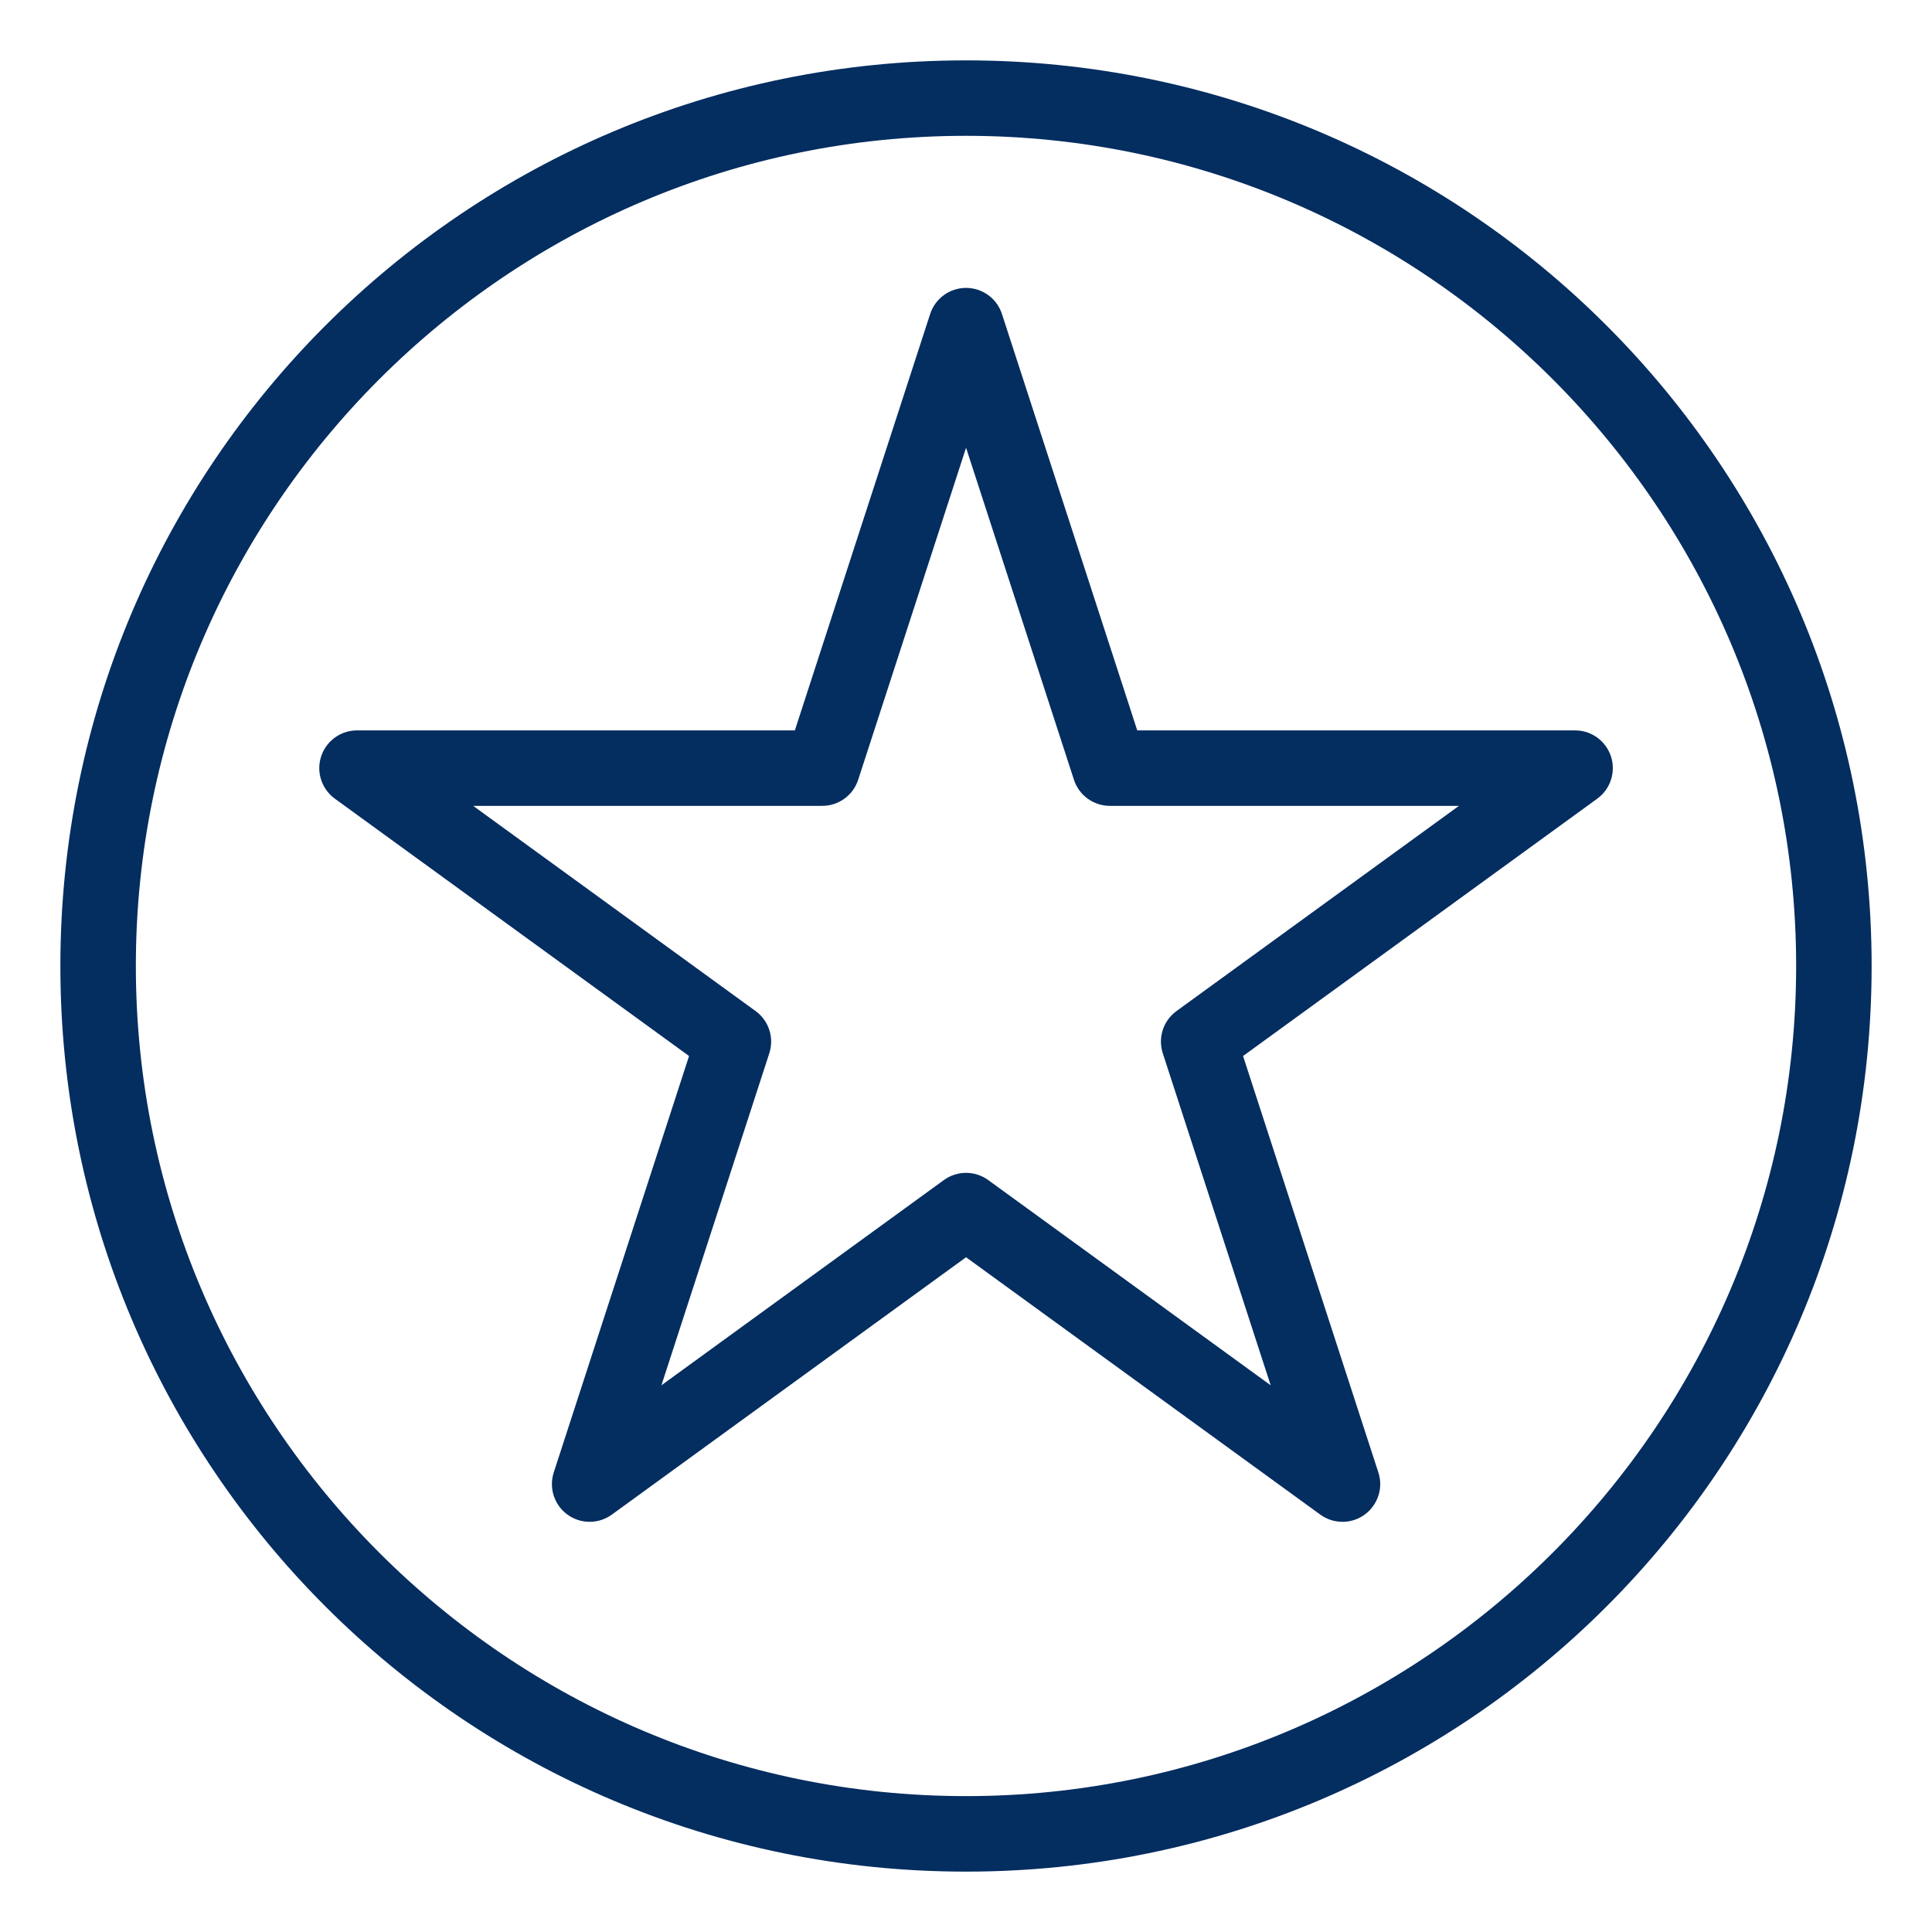
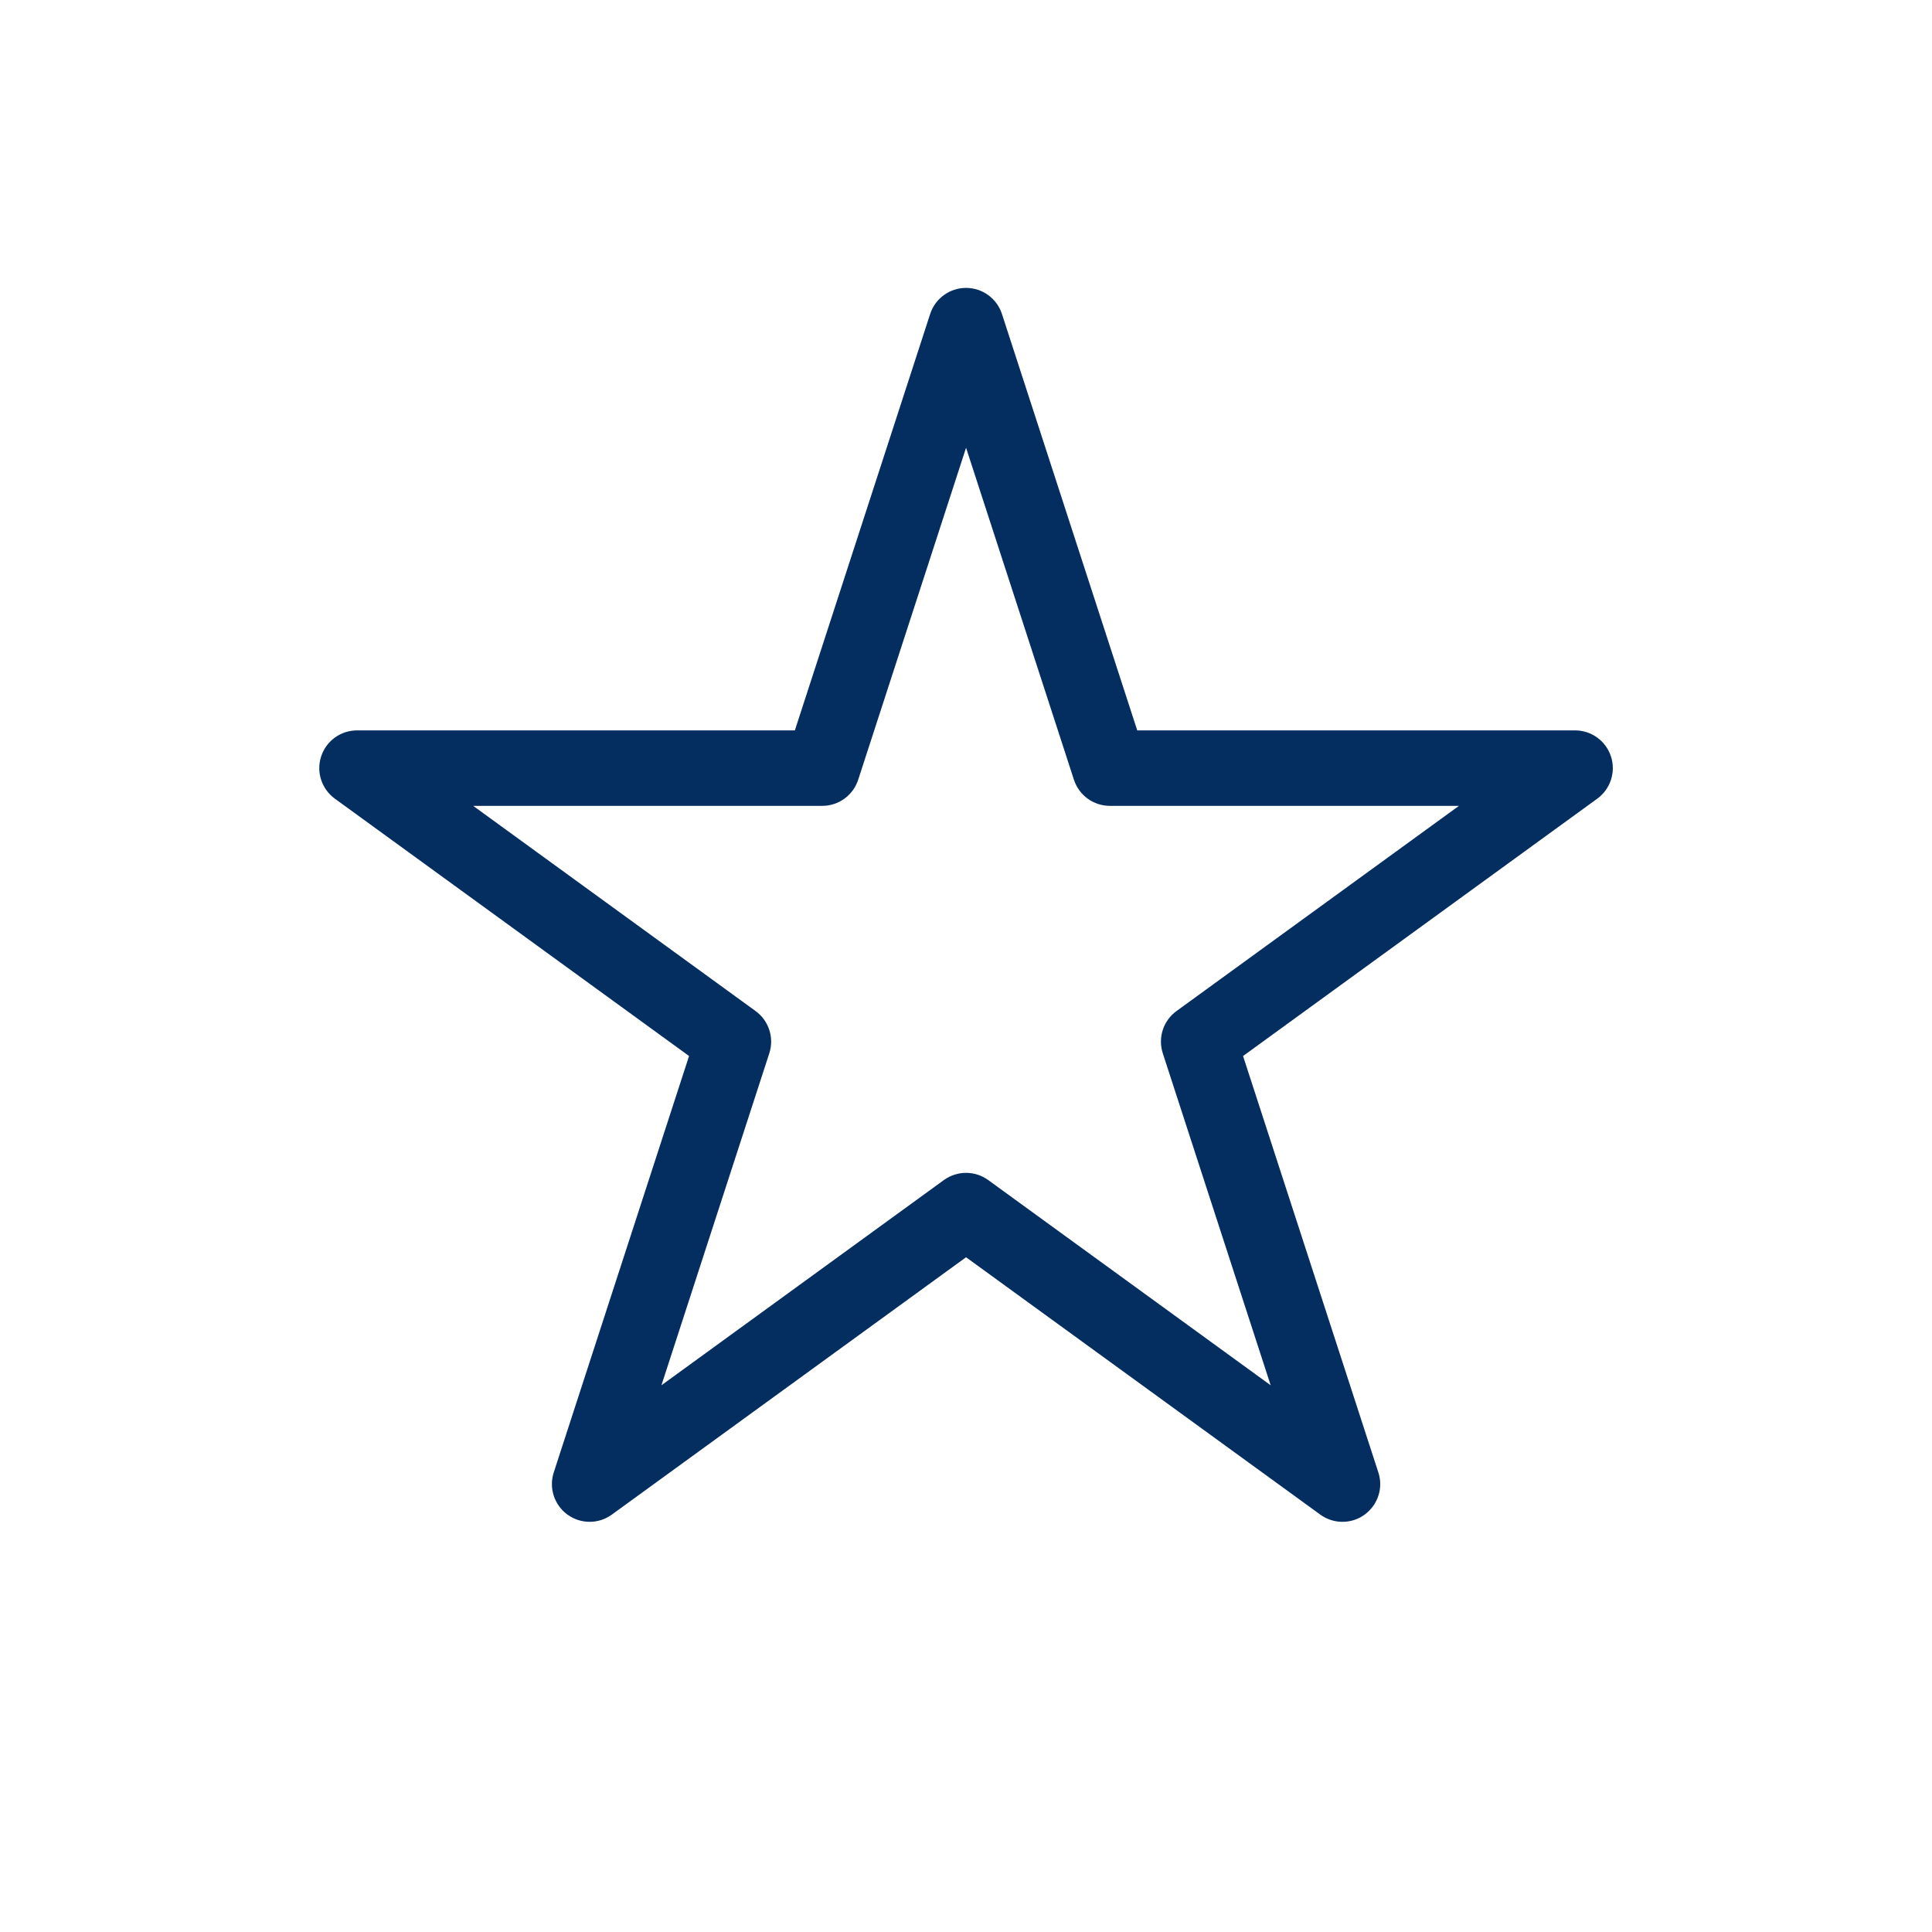
<svg xmlns="http://www.w3.org/2000/svg" width="1200pt" height="1200pt" version="1.1" viewBox="0 0 1200 1200">
-   <path d="m600 37.5c-310.88 0-562.5 251.58-562.5 562.5 0 310.88 251.58 562.5 562.5 562.5 310.89 0 562.5-251.59 562.5-562.5 0-310.88-251.57-562.5-562.5-562.5zm0 1078.1c-284.32 0-515.62-231.31-515.62-515.62s231.31-515.62 515.62-515.62 515.62 231.31 515.62 515.62-231.31 515.62-515.62 515.62z" fill="#042d60" />
  <path d="m1000.6 469.85c-3.137-9.656-12.137-16.195-22.289-16.195h-271.95l-84.035-258.64c-3.141-9.656-12.141-16.195-22.293-16.195s-19.152 6.539-22.293 16.195l-84.035 258.64-271.95 0.004c-10.152 0-19.152 6.539-22.293 16.195-3.137 9.656 0.301 20.234 8.516 26.207l220.01 159.85-84.035 258.64c-3.137 9.656 0.301 20.234 8.516 26.203s19.34 5.969 27.555 0l220.01-159.85 220.02 159.85c4.106 2.984 8.938 4.477 13.773 4.477 15.844 0 27.227-15.488 22.293-30.68l-84.035-258.64 220.01-159.85c8.215-5.973 11.648-16.551 8.512-26.207zm-269.86 158.14c-8.211 5.969-11.652 16.547-8.516 26.203l67.012 206.23-175.43-127.46c-8.219-5.969-19.34-5.969-27.555 0l-175.43 127.46 67.012-206.23c3.137-9.656-0.301-20.234-8.516-26.203l-175.43-127.46h216.85c10.152 0 19.152-6.539 22.293-16.195l67.008-206.23 67.012 206.23c3.137 9.656 12.137 16.195 22.289 16.195h216.85z" fill="#042d60" />
</svg>